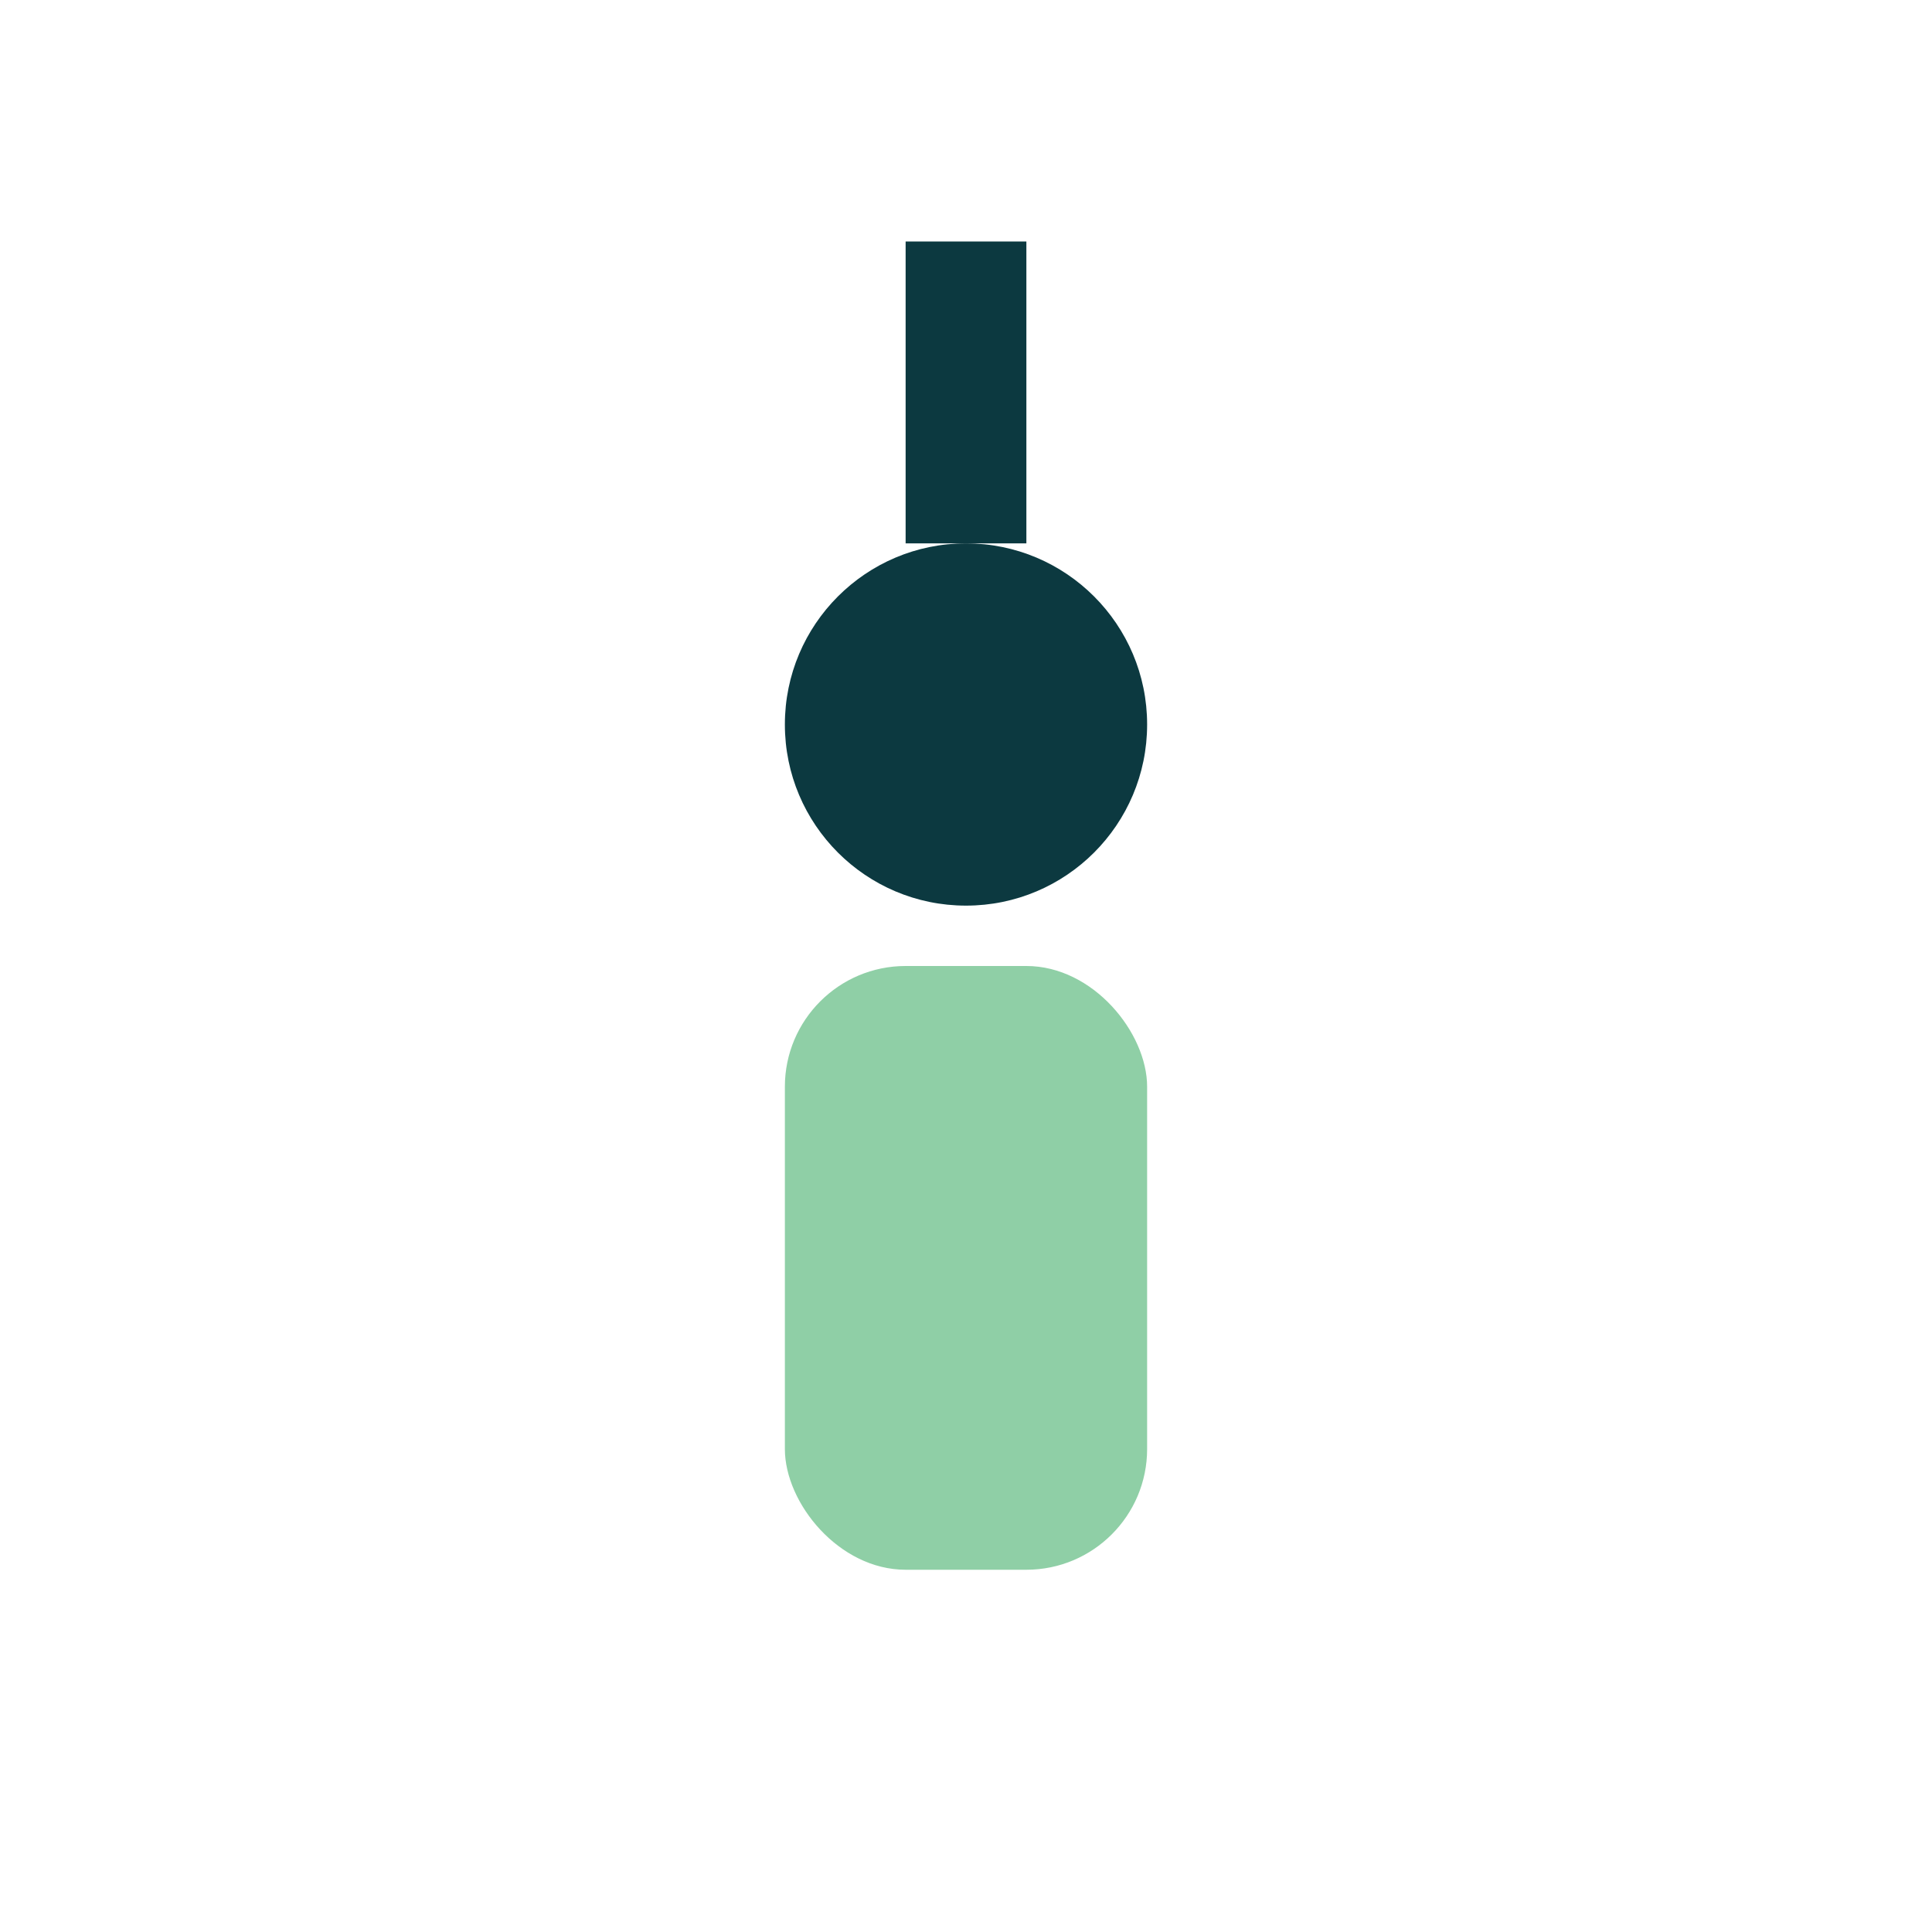
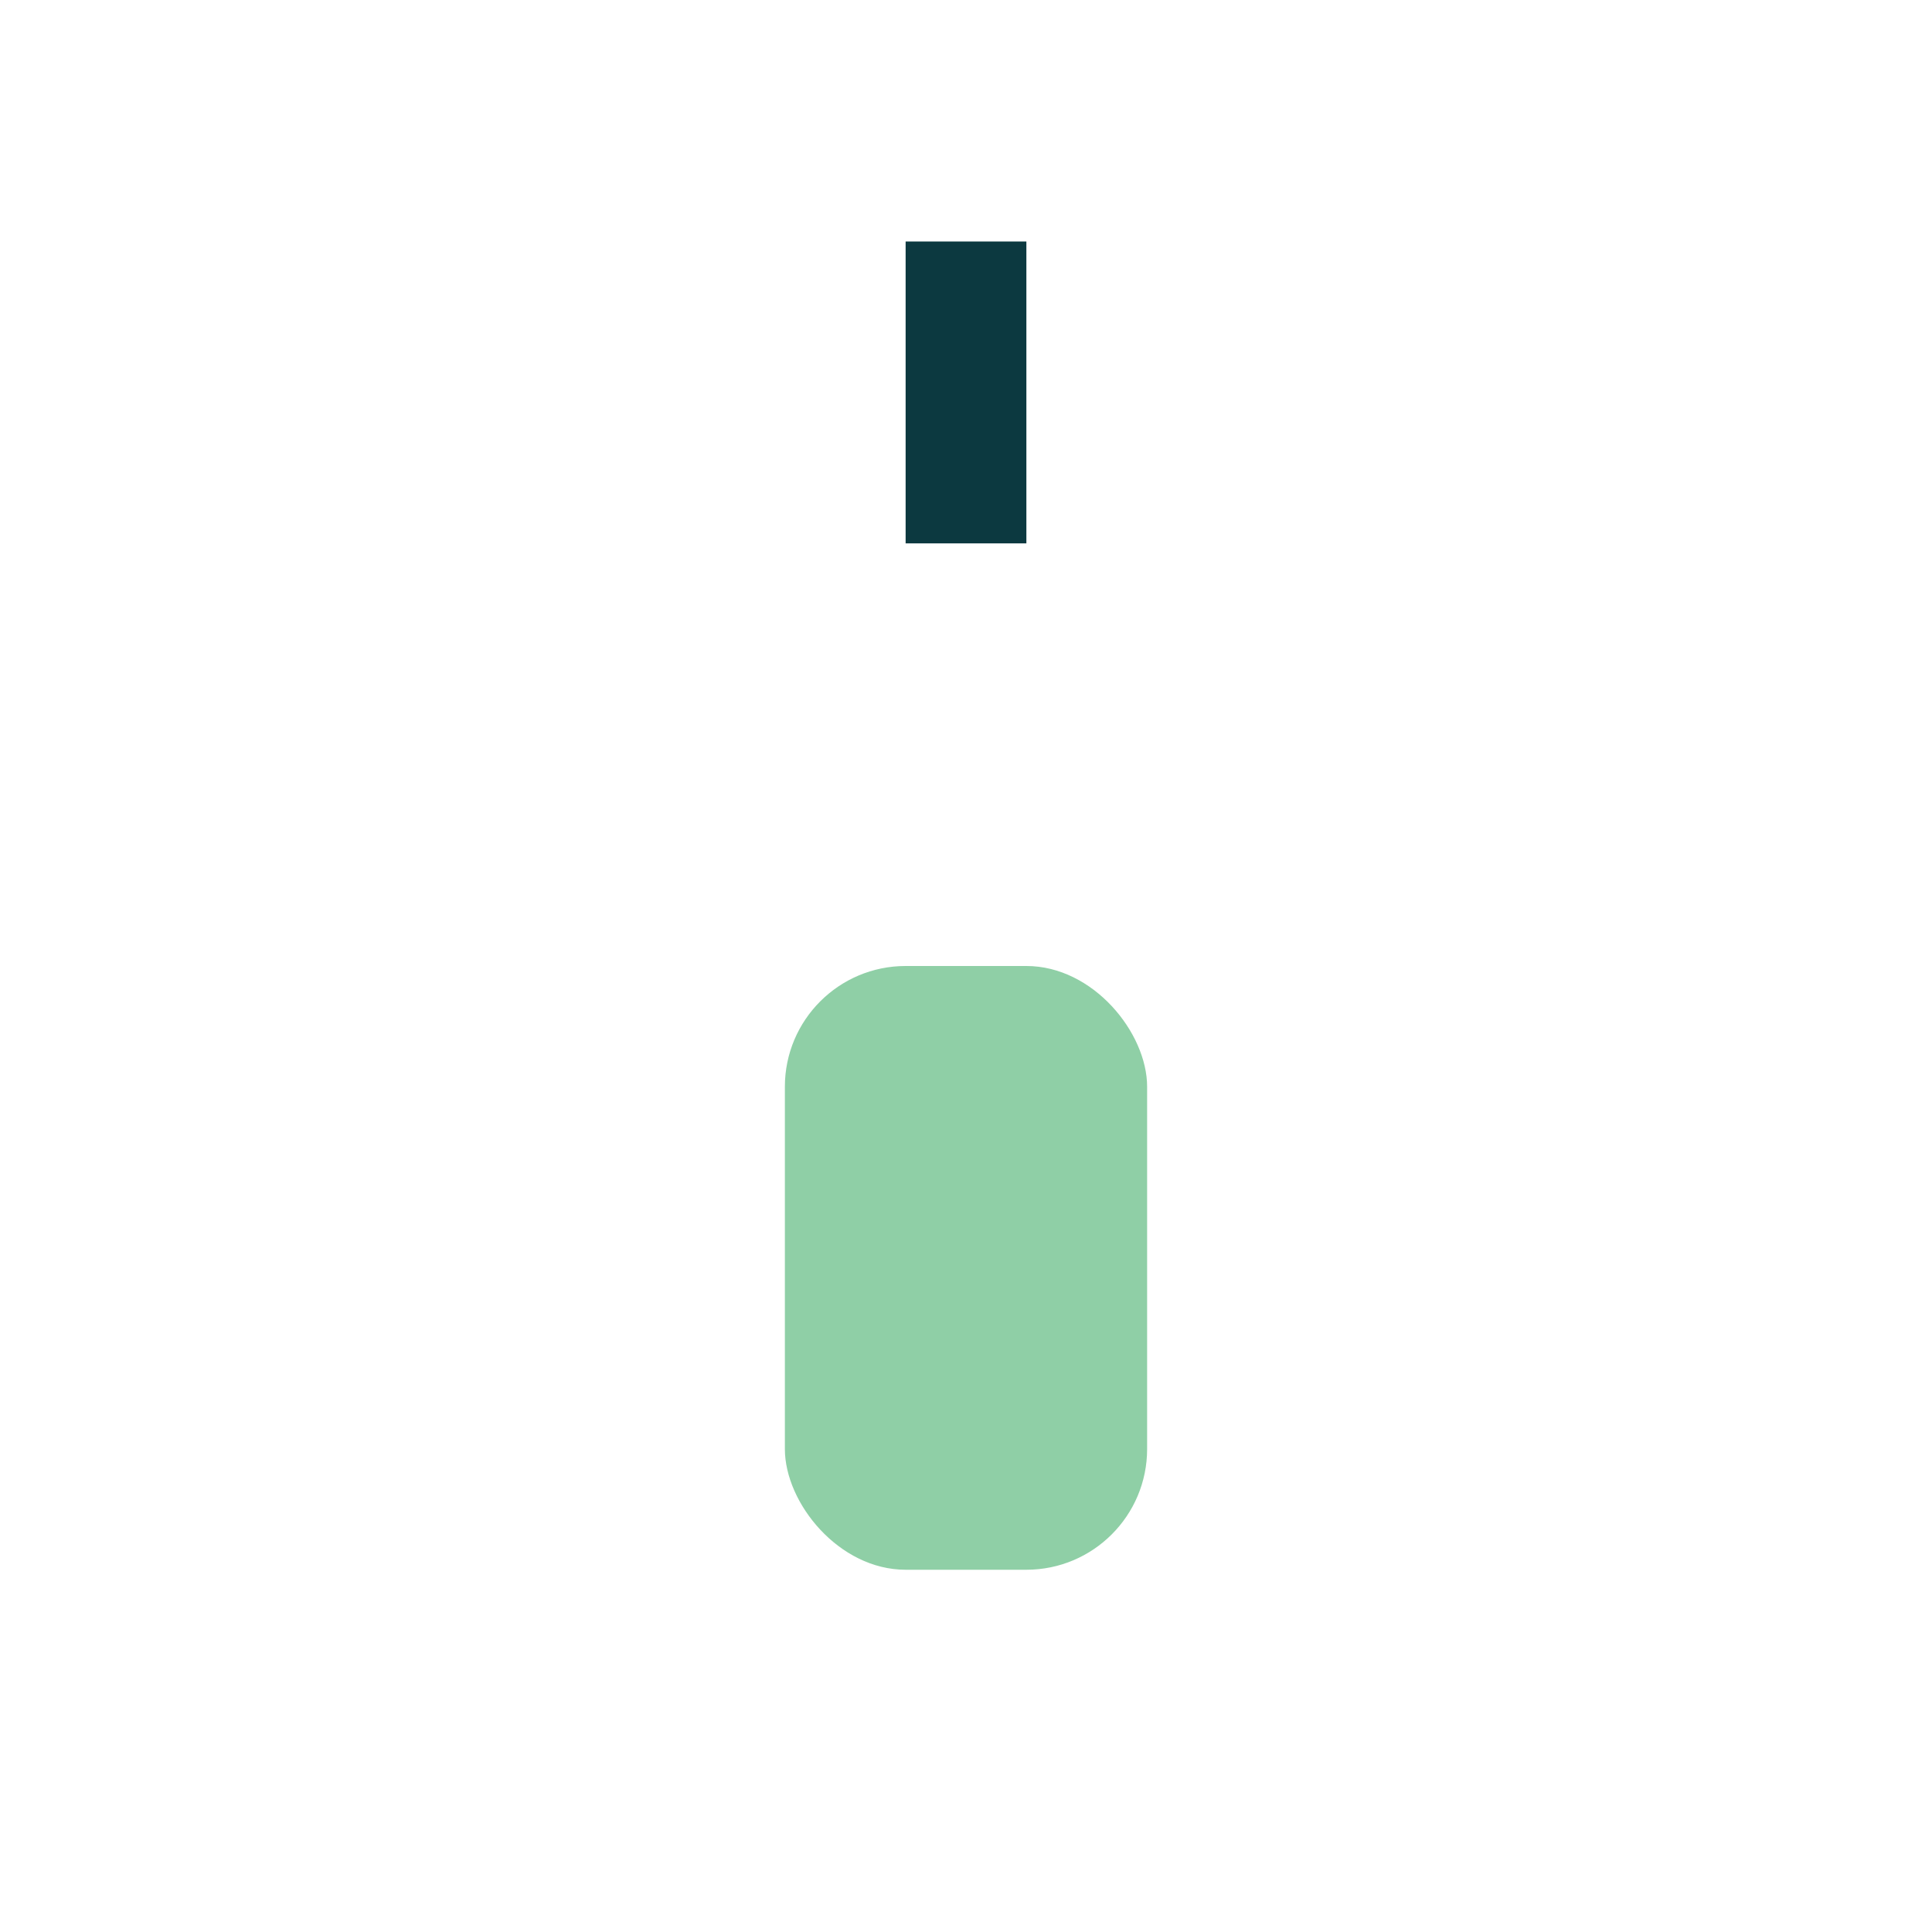
<svg xmlns="http://www.w3.org/2000/svg" width="32" height="32" viewBox="0 0 32 32">
-   <circle cx="16" cy="12" r="3" fill="#0C3940" />
  <rect x="13" y="16" width="6" height="10" rx="2" fill="#8FCFA6" />
  <path d="M16 4v5" stroke="#0C3940" stroke-width="2" />
</svg>